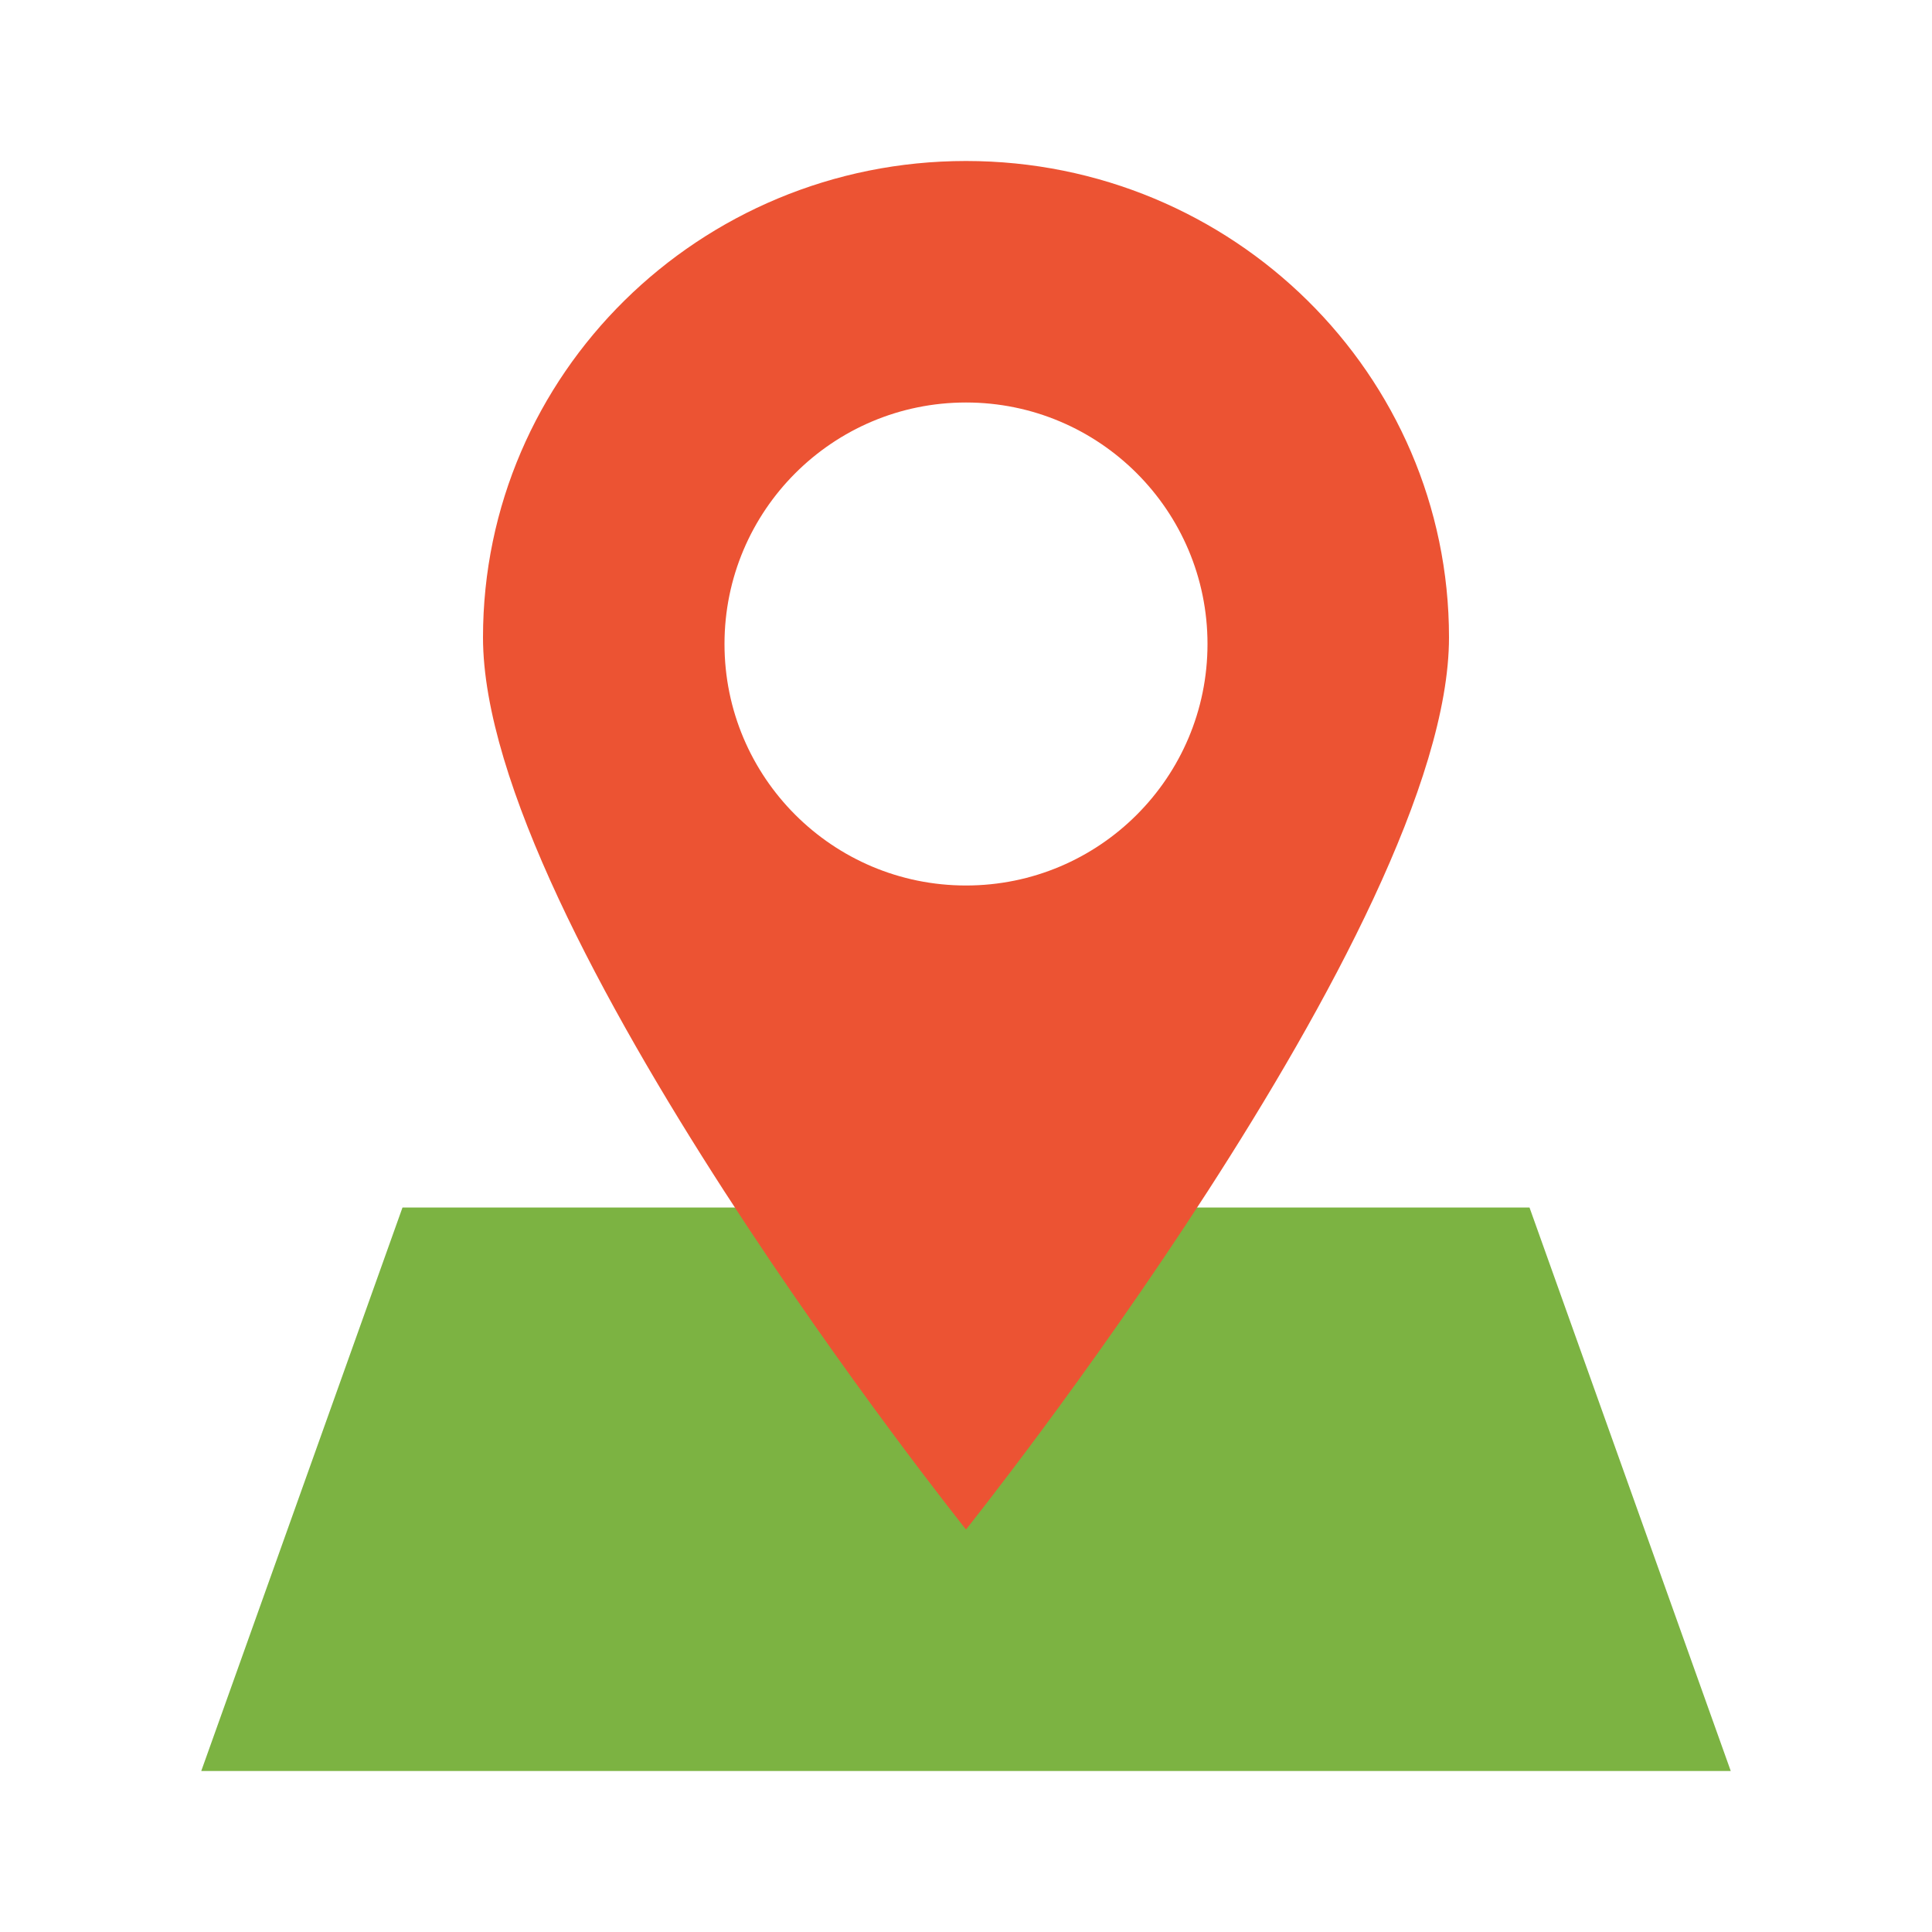
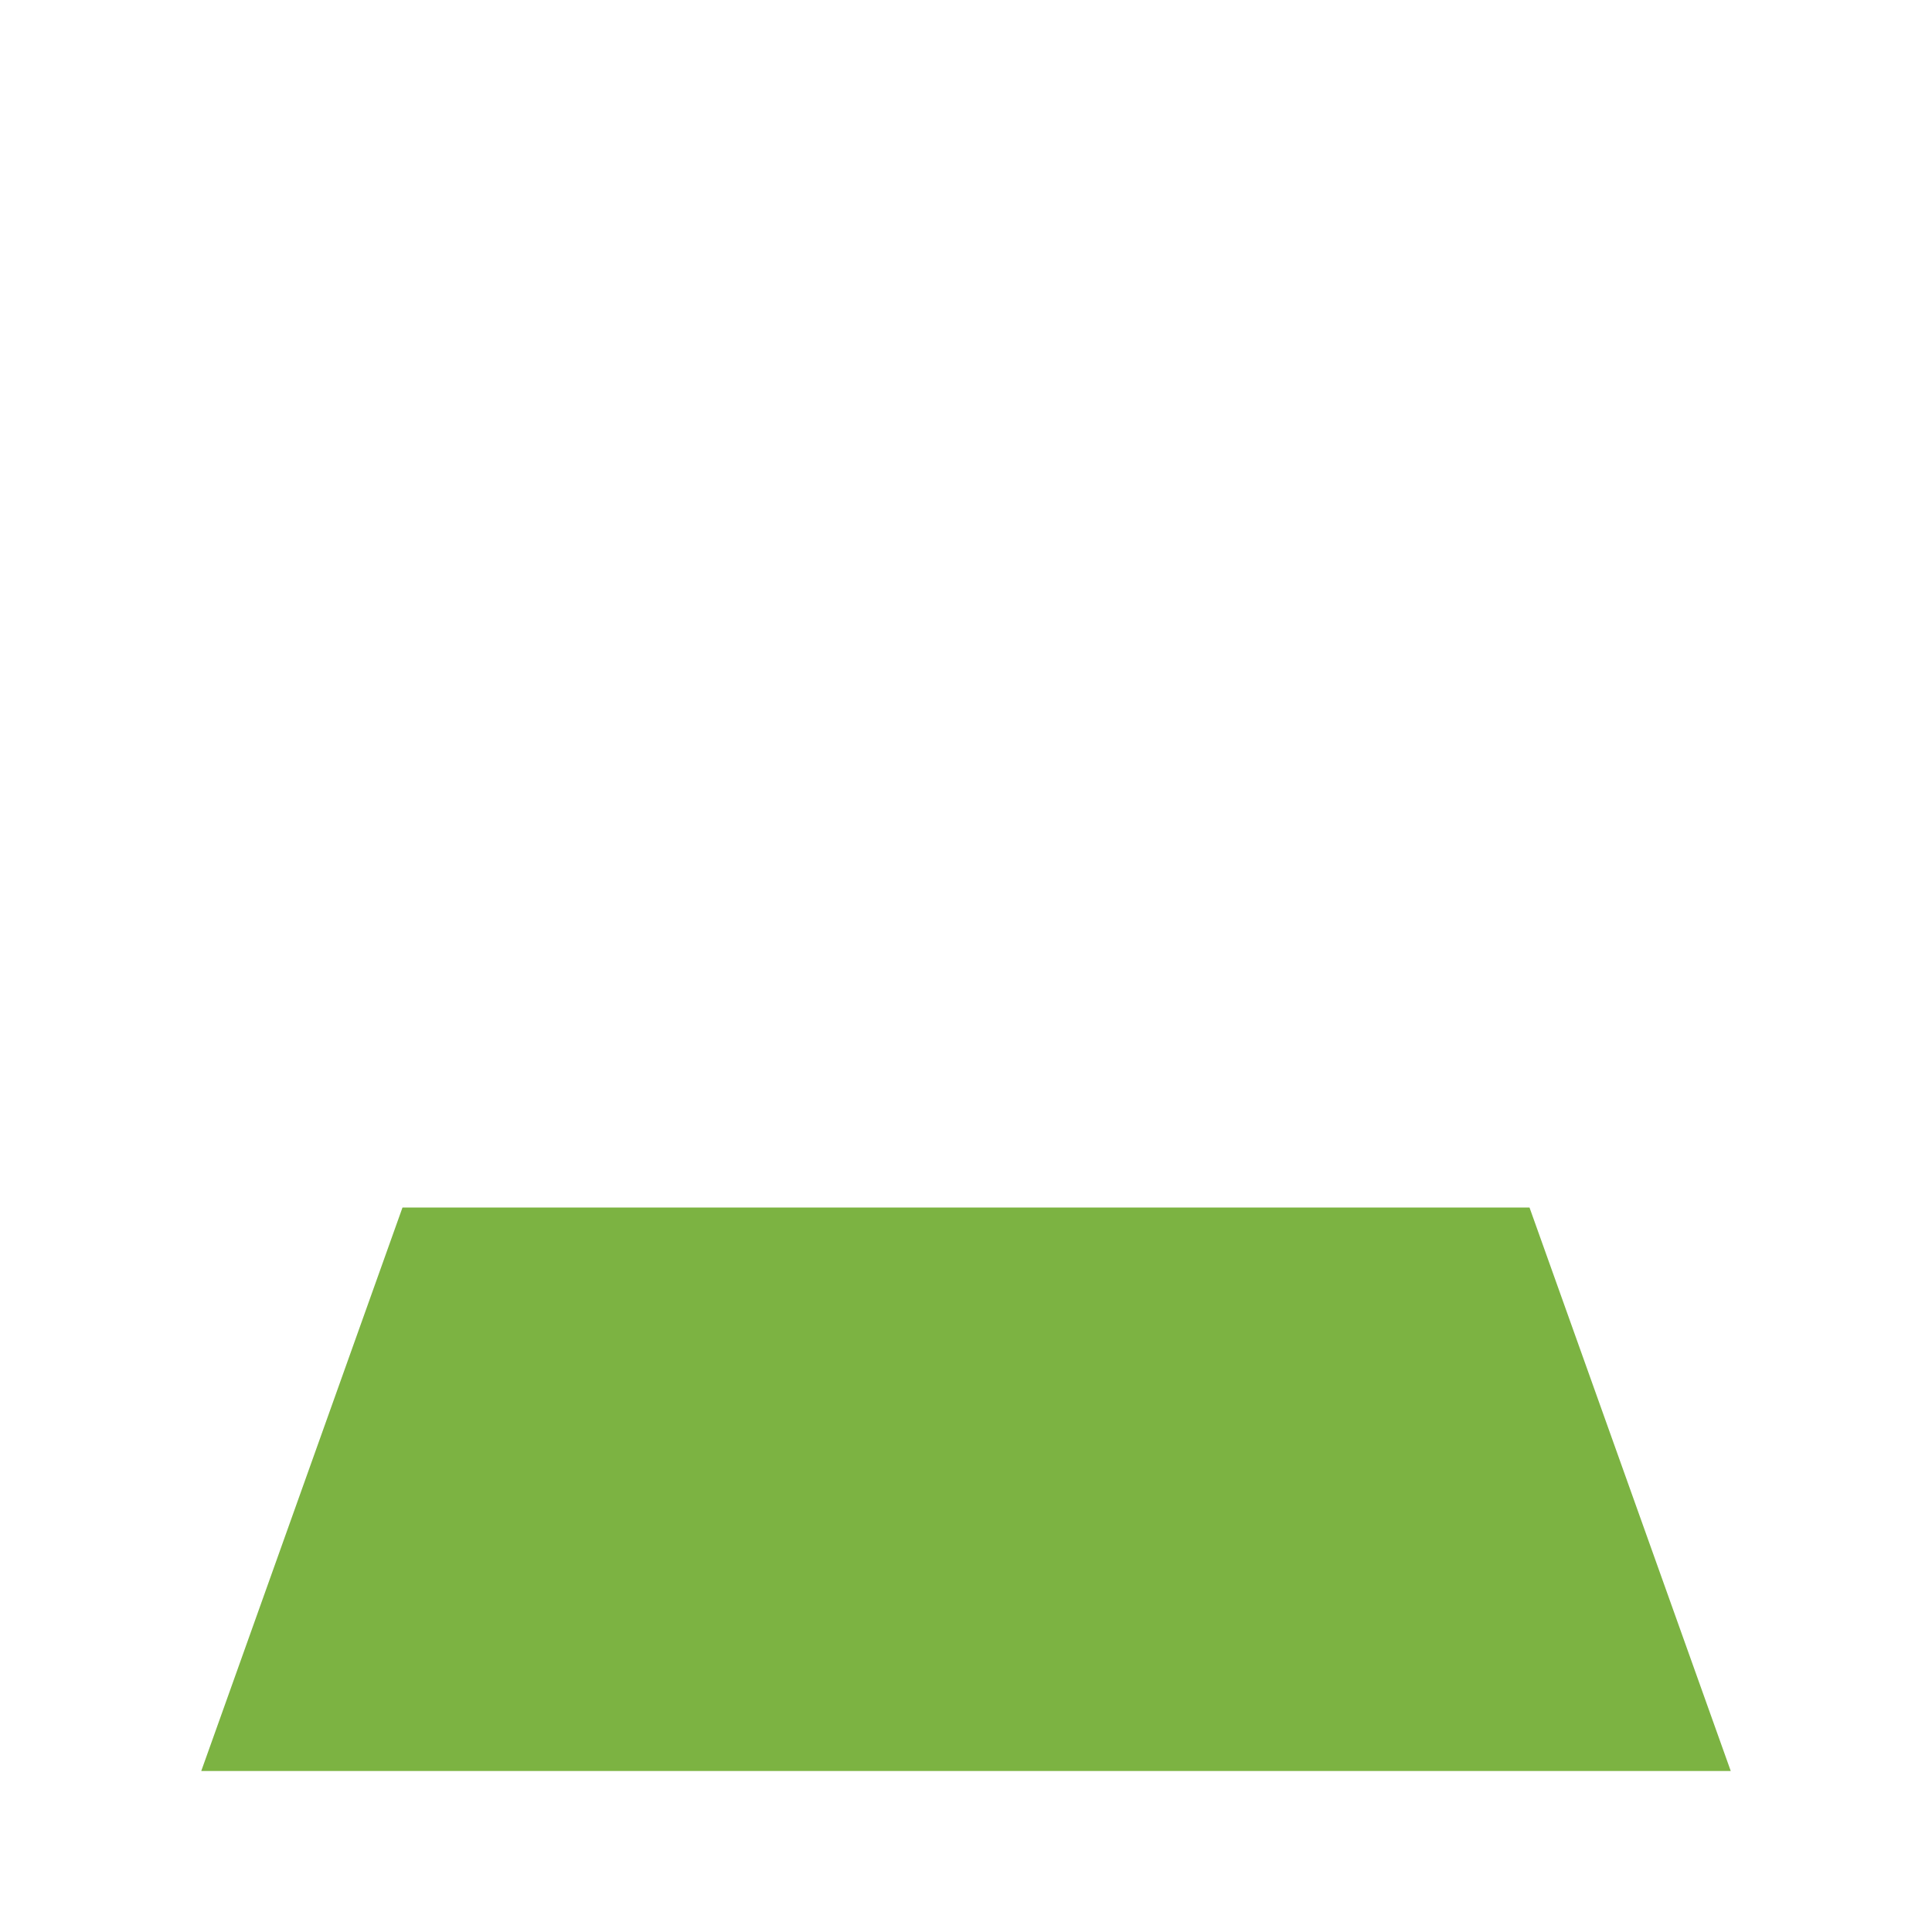
<svg xmlns="http://www.w3.org/2000/svg" width="157" height="157" viewBox="0 0 157 157" fill="none">
  <path d="M124.292 98.125H32.708L16.354 143.917H140.646L124.292 98.125Z" fill="#7CB342" />
-   <path d="M78.5 13.083C56.824 13.083 39.25 30.419 39.25 51.797C39.25 75.229 78.5 124.292 78.5 124.292C78.5 124.292 117.75 75.229 117.75 51.797C117.75 30.419 100.176 13.083 78.5 13.083ZM78.5 71.958C67.66 71.958 58.875 63.17 58.875 52.333C58.875 41.497 67.664 32.708 78.5 32.708C89.336 32.708 98.125 41.497 98.125 52.333C98.125 63.17 89.34 71.958 78.5 71.958Z" fill="#EC5333" />
</svg>